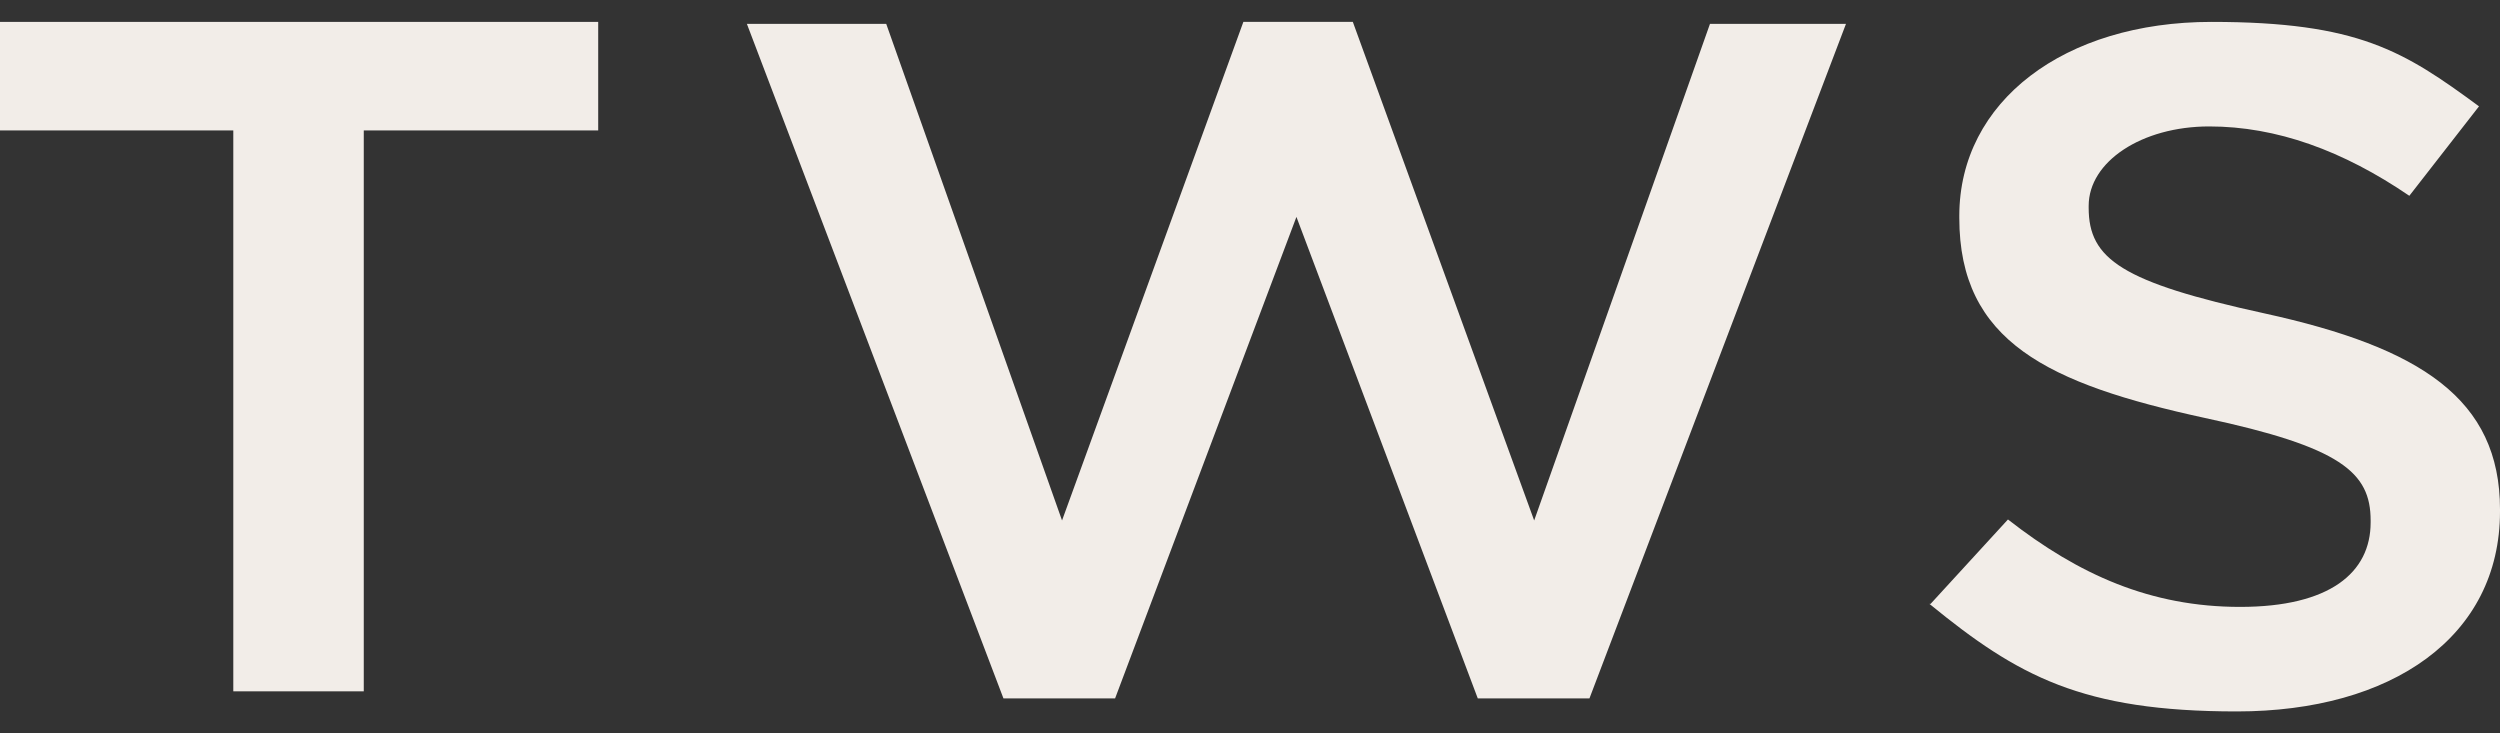
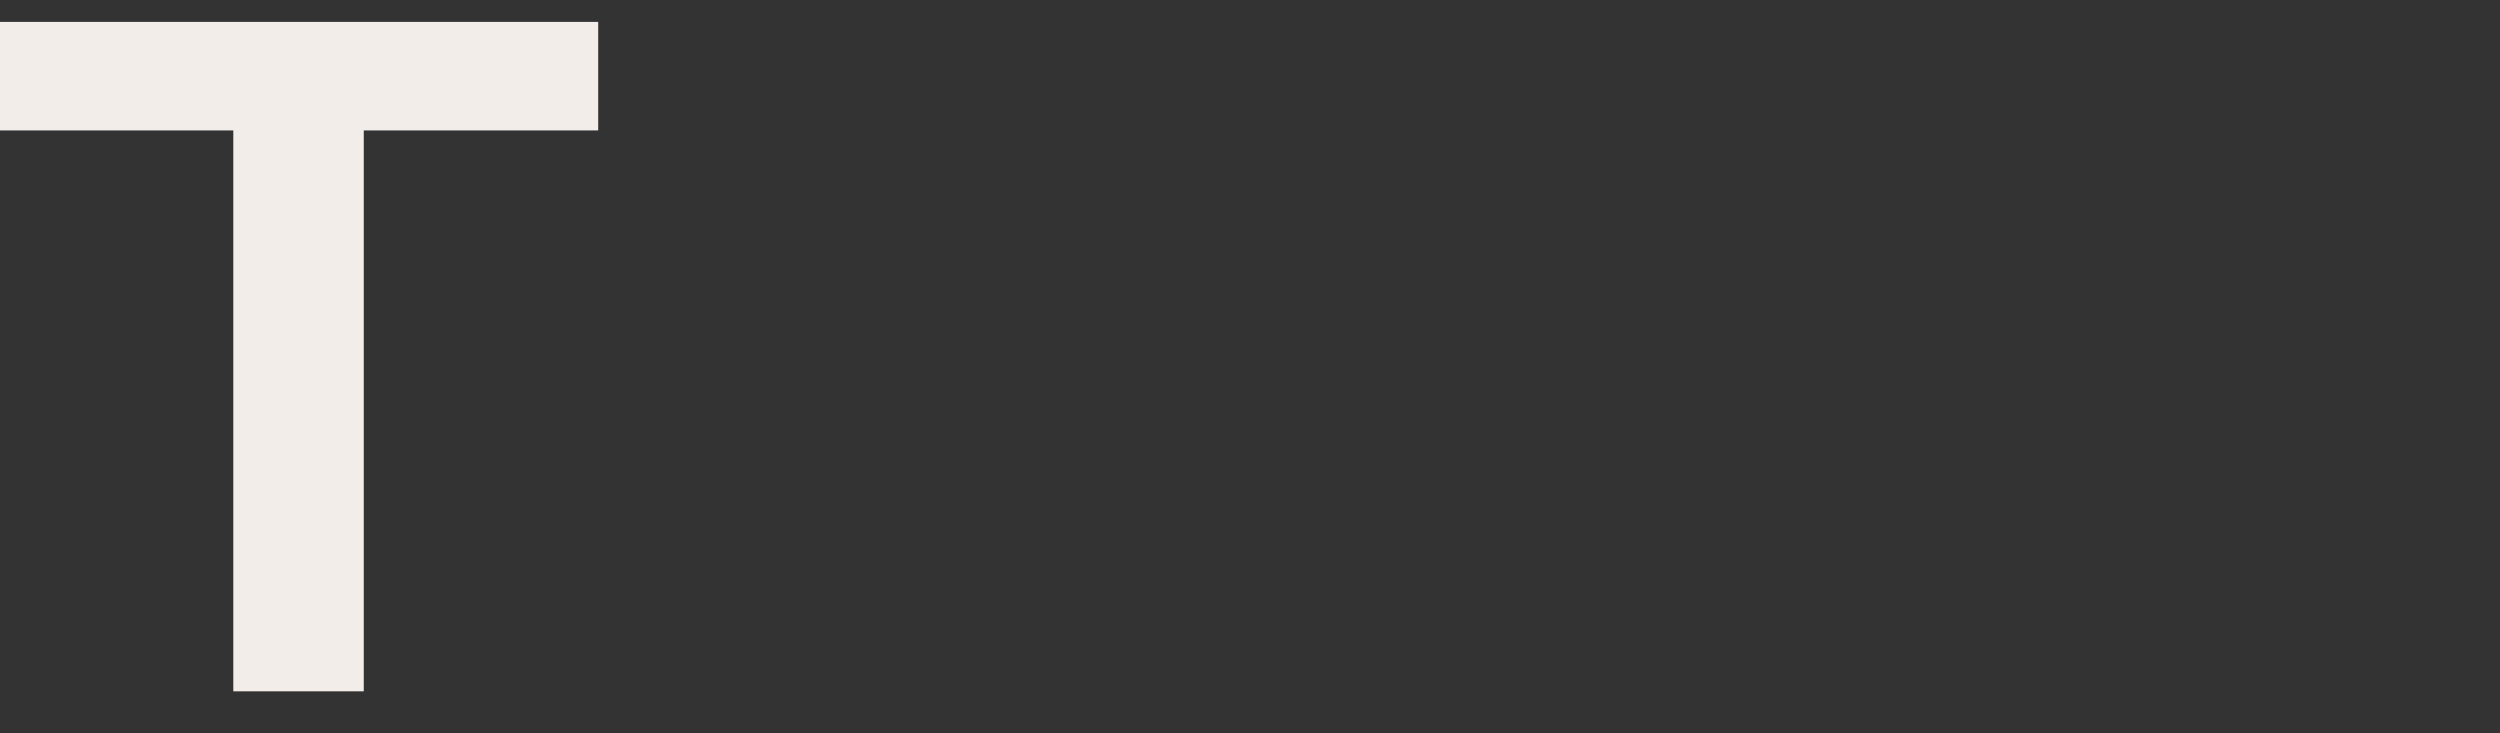
<svg xmlns="http://www.w3.org/2000/svg" width="75" height="22" viewBox="0 0 75 22" fill="none">
  <rect x="0" y="0" width="75" height="22" fill="#333333" stroke="none" />
-   <path d="M57.917 18.117L60.239 15.584C62.362 17.242 64.518 18.207 67.205 18.207C69.892 18.207 71.119 17.182 71.119 15.674V15.614C71.119 14.166 70.224 13.412 66.143 12.538C61.433 11.513 58.779 10.246 58.779 6.537V6.477C58.779 3.039 61.931 0.657 66.342 0.657C70.754 0.657 72.114 1.531 74.37 3.19L72.28 5.874C70.29 4.517 68.299 3.793 66.276 3.793C64.253 3.793 62.66 4.848 62.66 6.175V6.235C62.66 7.773 63.656 8.467 67.935 9.402C72.612 10.427 75 11.965 75 15.282V15.342C75 19.112 71.749 21.343 67.105 21.343C62.461 21.343 60.538 20.288 57.884 18.117" fill="#F2EDE8" />
-   <path d="M22.407 0.717H26.587L31.861 15.614L37.301 0.657H40.585L46.025 15.614L51.299 0.717H55.379L47.684 20.951H44.333L38.893 6.507L33.453 20.951H30.103L22.407 0.717Z" fill="#F2EDE8" />
  <path d="M6.999 3.913H0V0.657H17.946V3.913H10.913V20.74H6.999V3.913Z" fill="#F2EDE8" />
</svg>